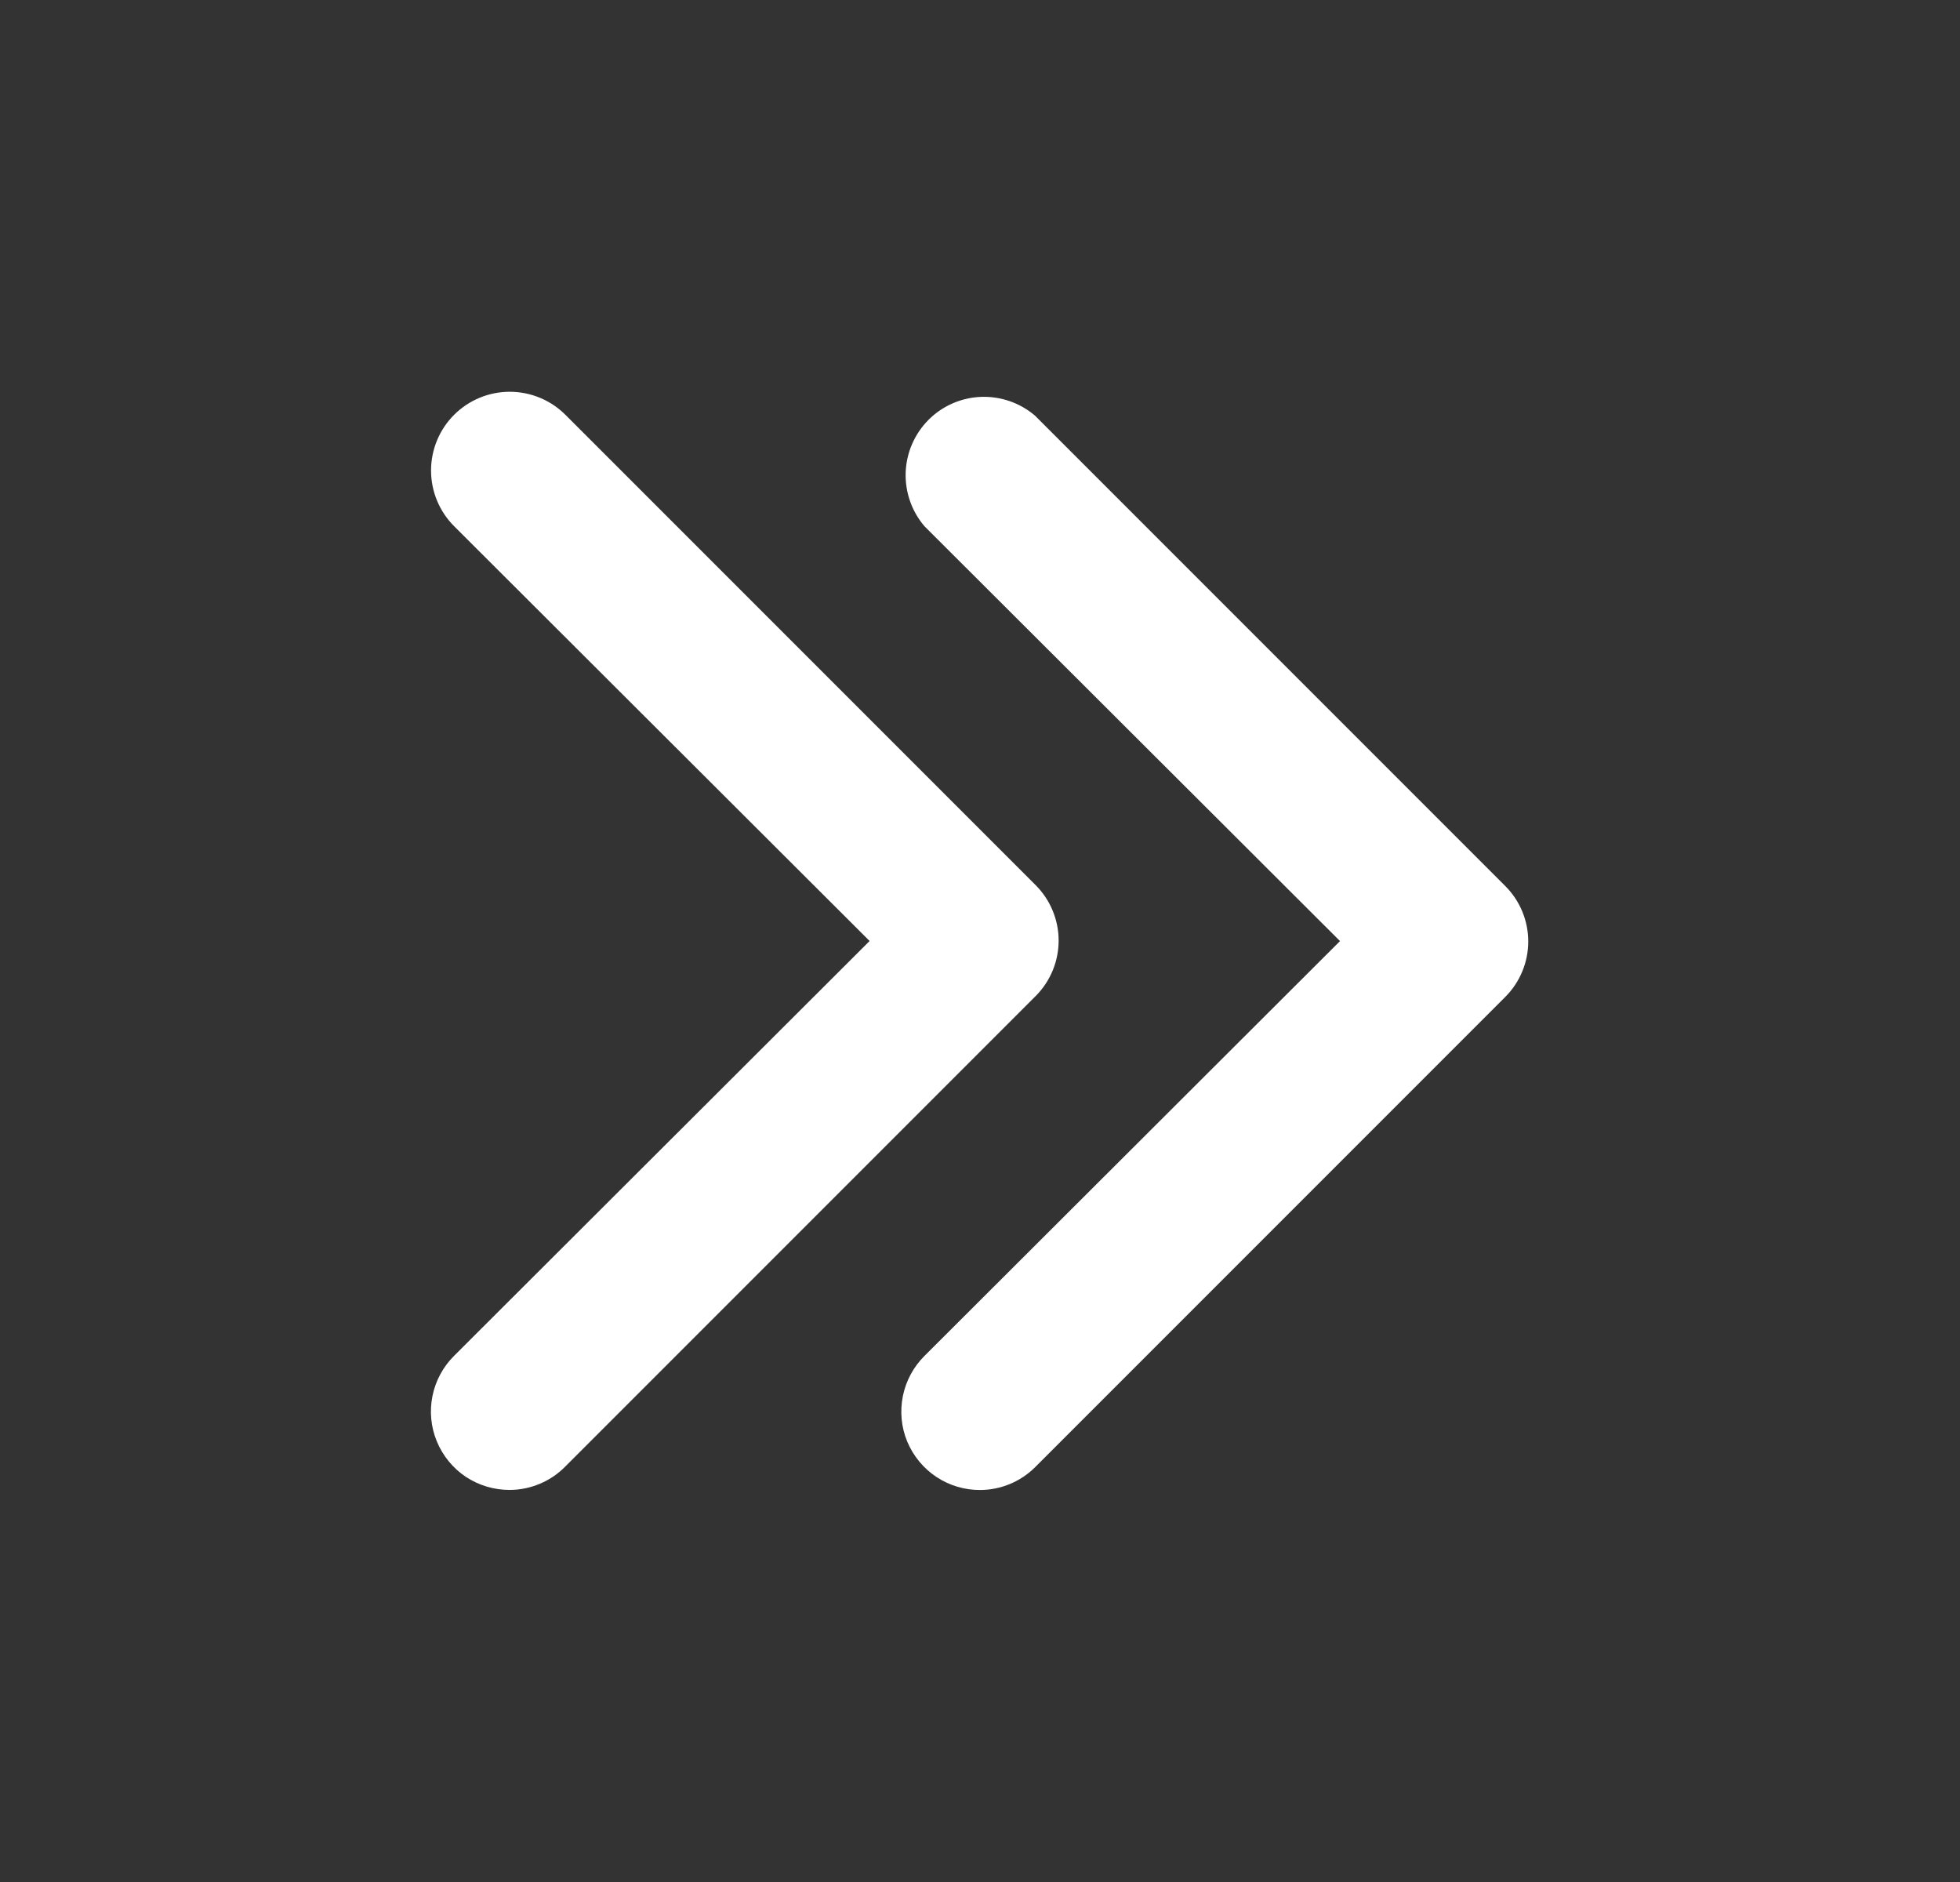
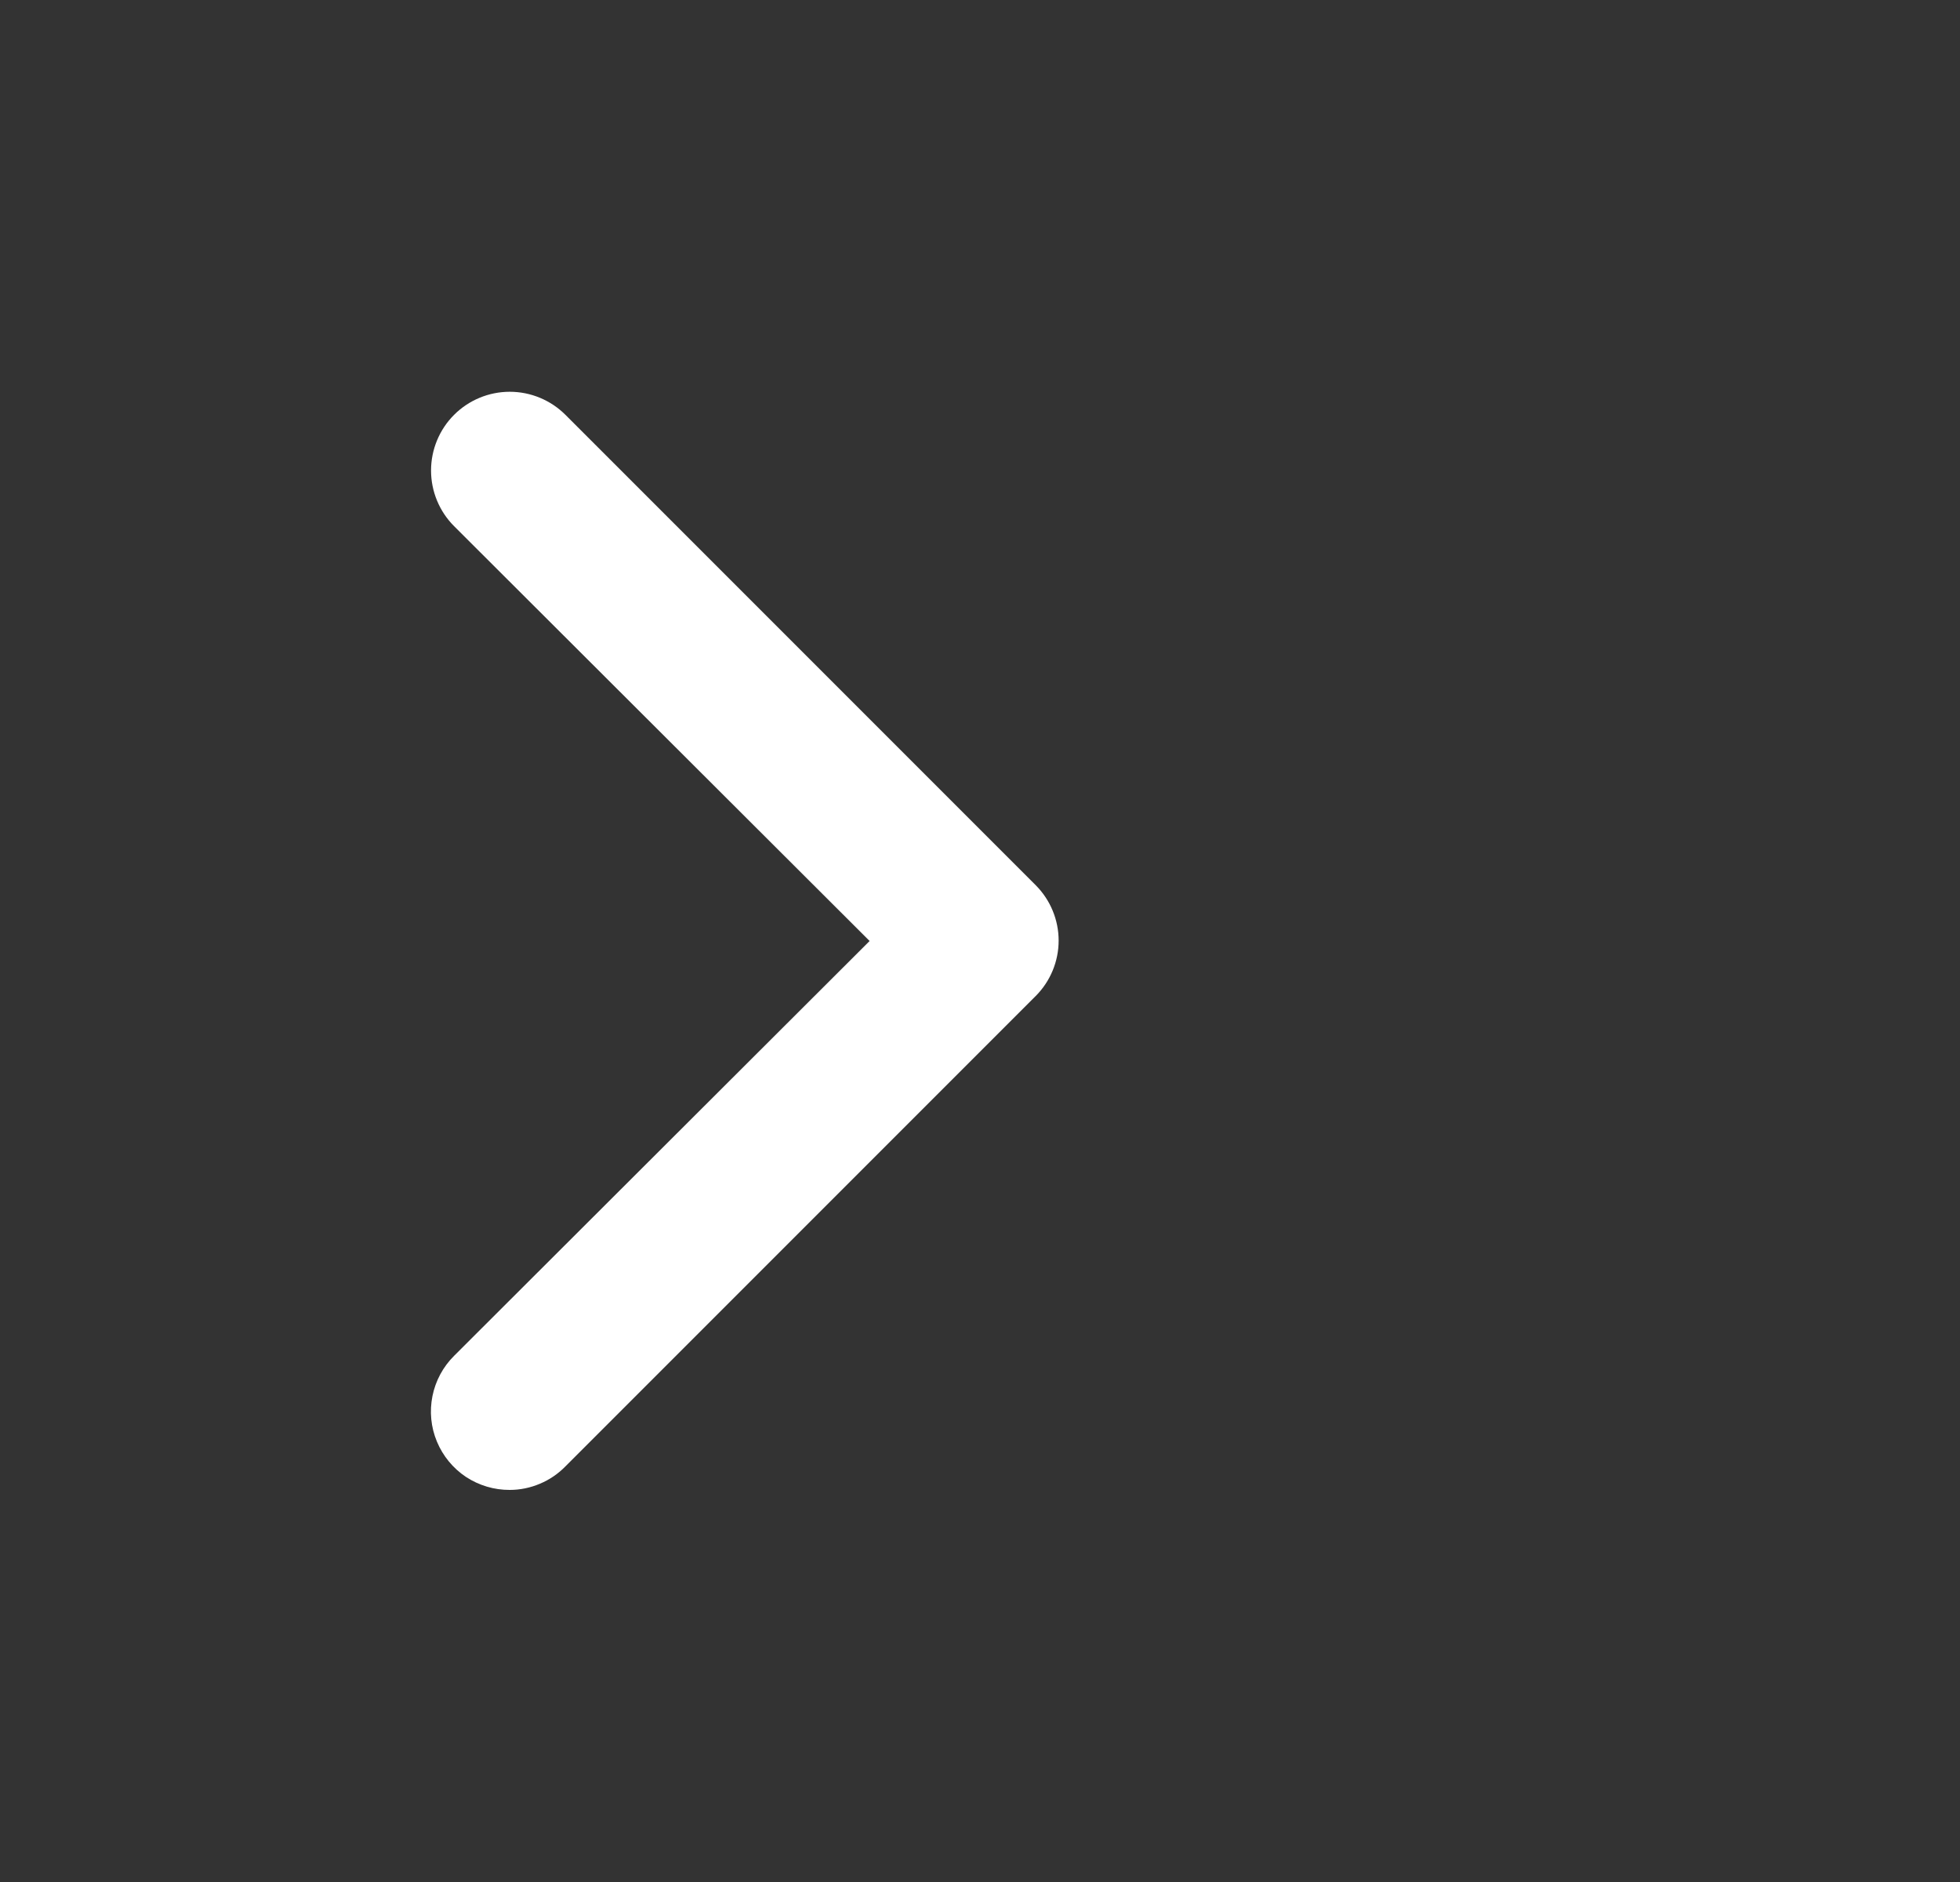
<svg xmlns="http://www.w3.org/2000/svg" width="25" height="24" viewBox="0 0 25 24" fill="none">
  <rect x="0" y="0" width="25" height="24" fill="#333333" stroke="none" />
-   <path d="M12.502 19.001C12.303 19.002 12.109 18.944 11.943 18.834C11.778 18.724 11.649 18.568 11.572 18.384C11.496 18.201 11.477 17.999 11.516 17.804C11.555 17.61 11.651 17.431 11.792 17.291L17.092 12.001L11.792 6.711C11.628 6.52 11.543 6.274 11.552 6.022C11.562 5.77 11.666 5.532 11.844 5.353C12.022 5.175 12.261 5.071 12.513 5.061C12.764 5.052 13.011 5.137 13.202 5.301L19.202 11.301C19.388 11.488 19.493 11.742 19.493 12.006C19.493 12.27 19.388 12.524 19.202 12.711L13.202 18.711C13.016 18.896 12.764 19 12.502 19.001Z" fill="white" />
  <path d="M6.502 19C6.303 19.001 6.109 18.943 5.943 18.834C5.778 18.724 5.649 18.567 5.573 18.384C5.496 18.2 5.477 17.998 5.516 17.803C5.555 17.609 5.651 17.43 5.792 17.29L11.092 12L5.792 6.71C5.604 6.522 5.498 6.266 5.498 6C5.498 5.734 5.604 5.478 5.792 5.29C5.98 5.102 6.236 4.996 6.502 4.996C6.768 4.996 7.024 5.102 7.212 5.29L13.212 11.29C13.398 11.477 13.503 11.731 13.503 11.995C13.503 12.259 13.398 12.513 13.212 12.7L7.212 18.7C7.119 18.795 7.009 18.87 6.887 18.921C6.765 18.973 6.634 19 6.502 19Z" fill="white" />
</svg>